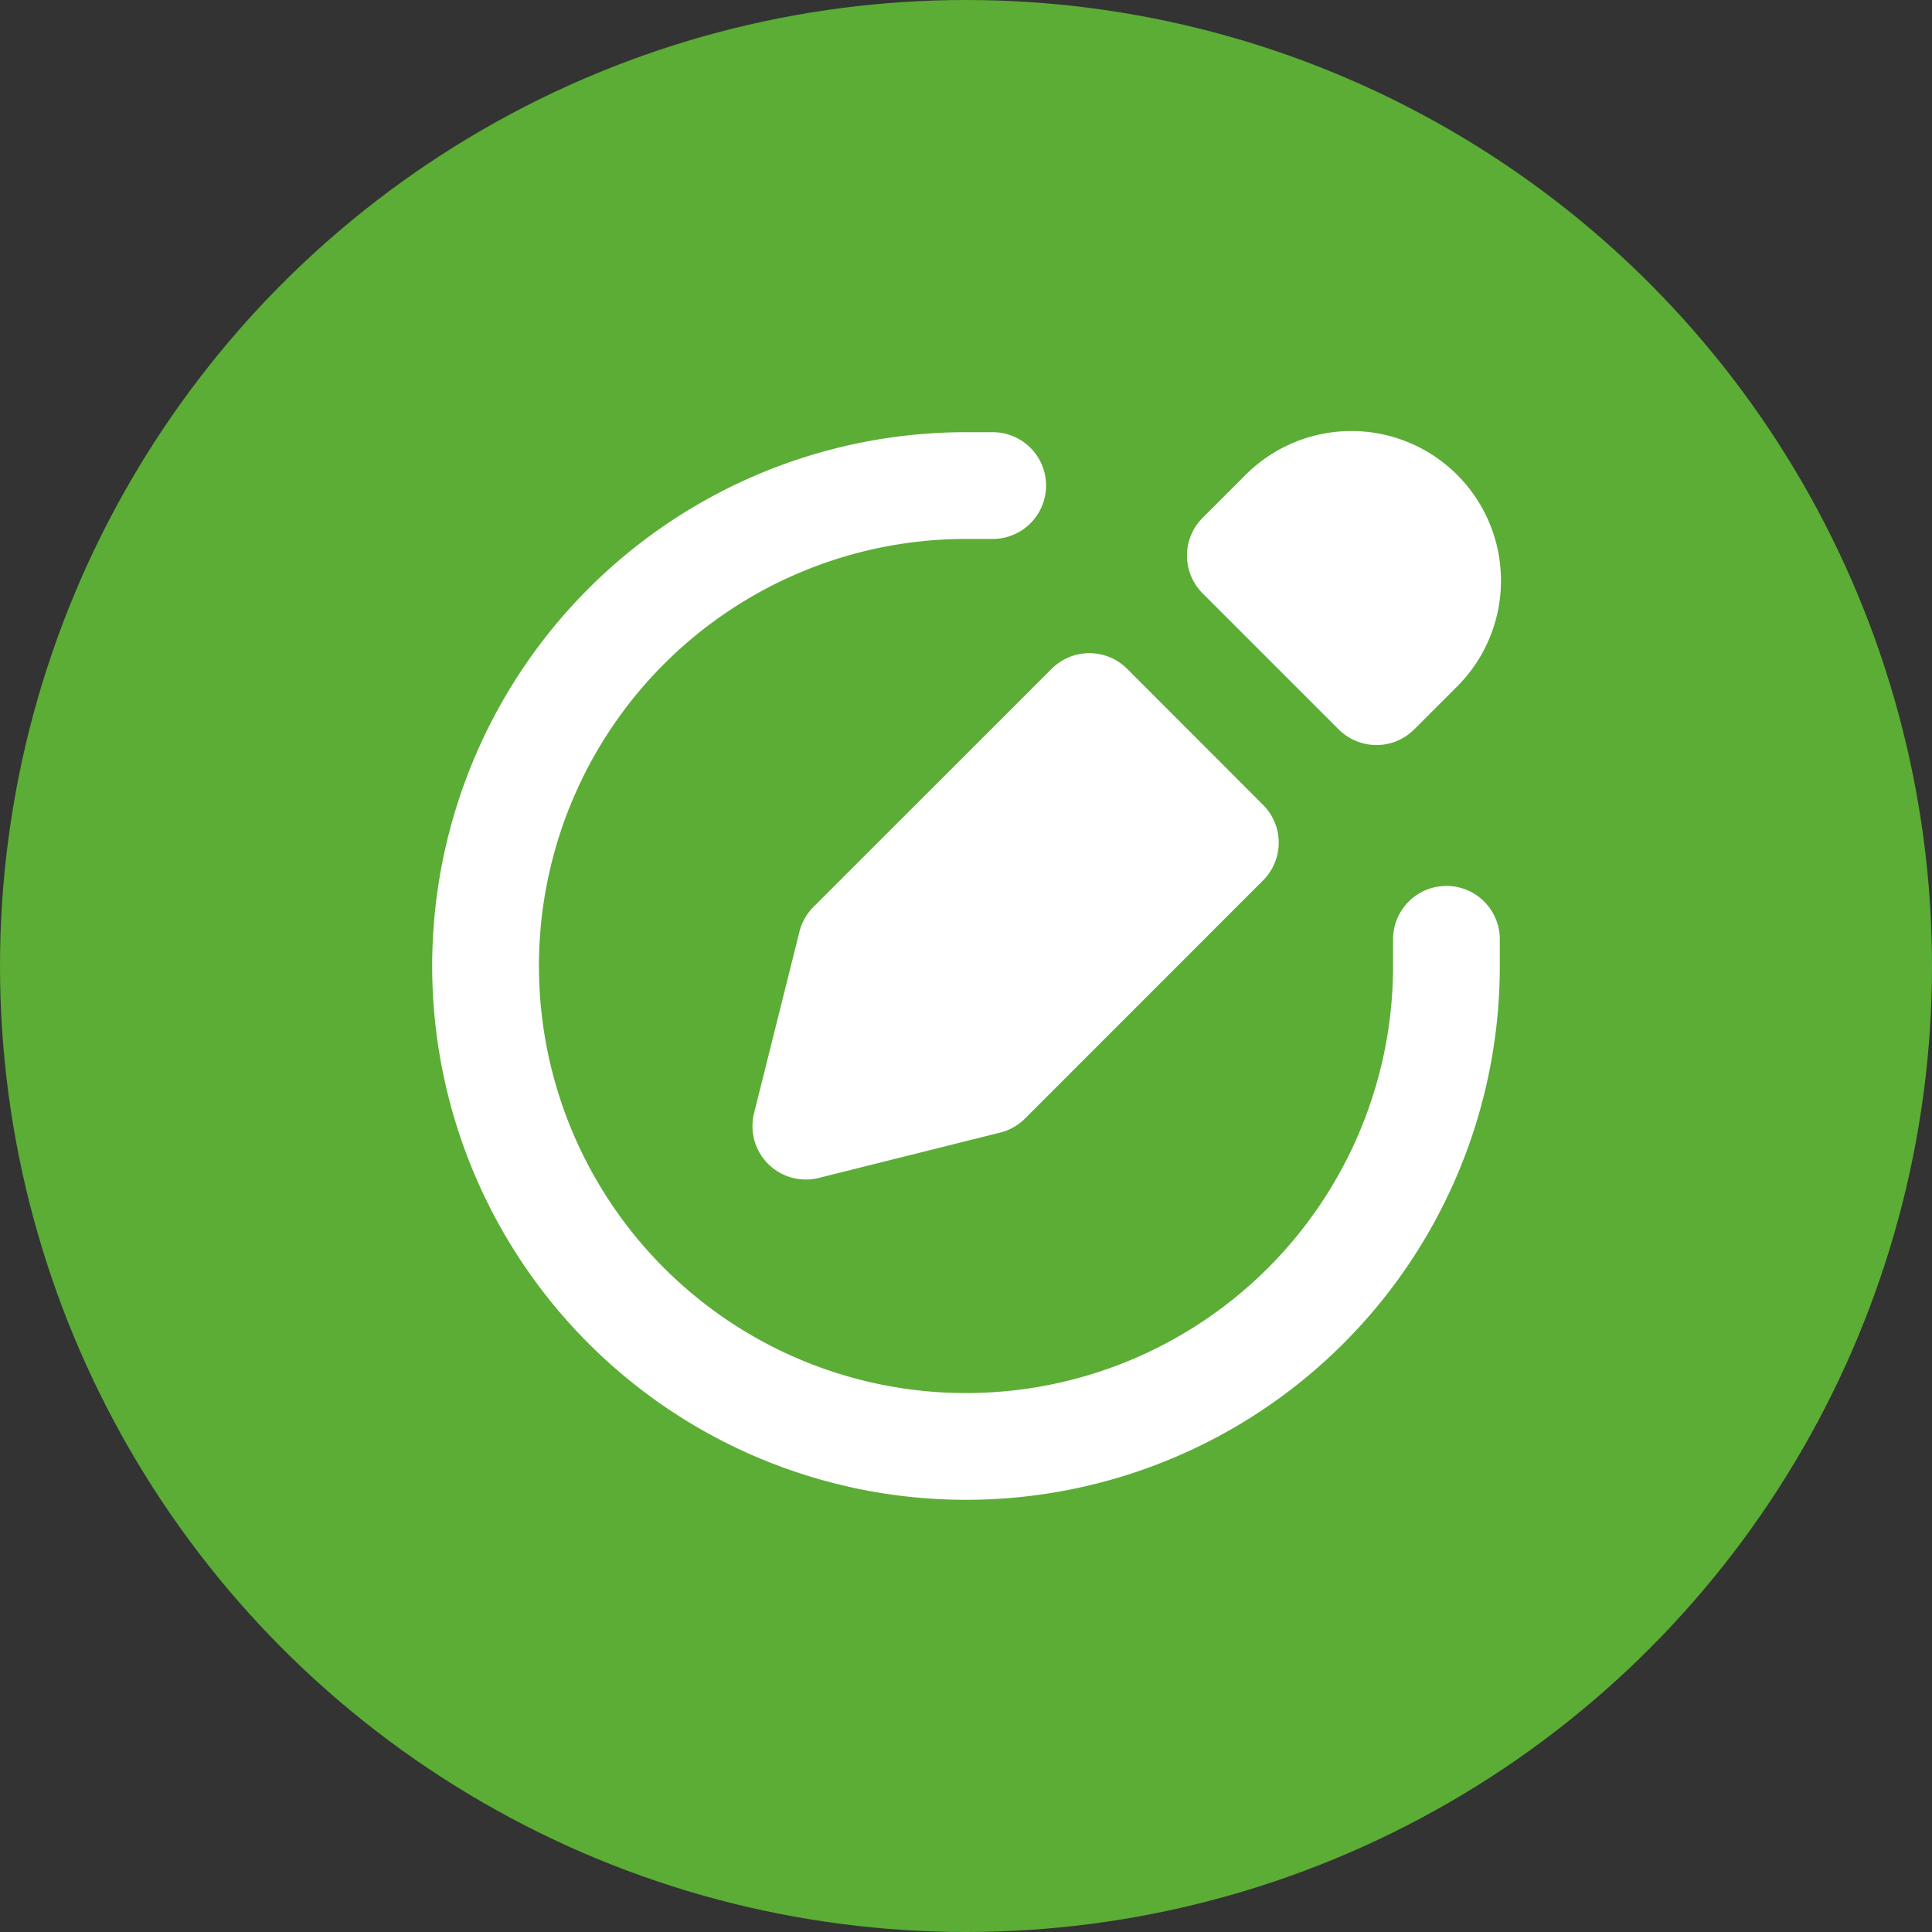
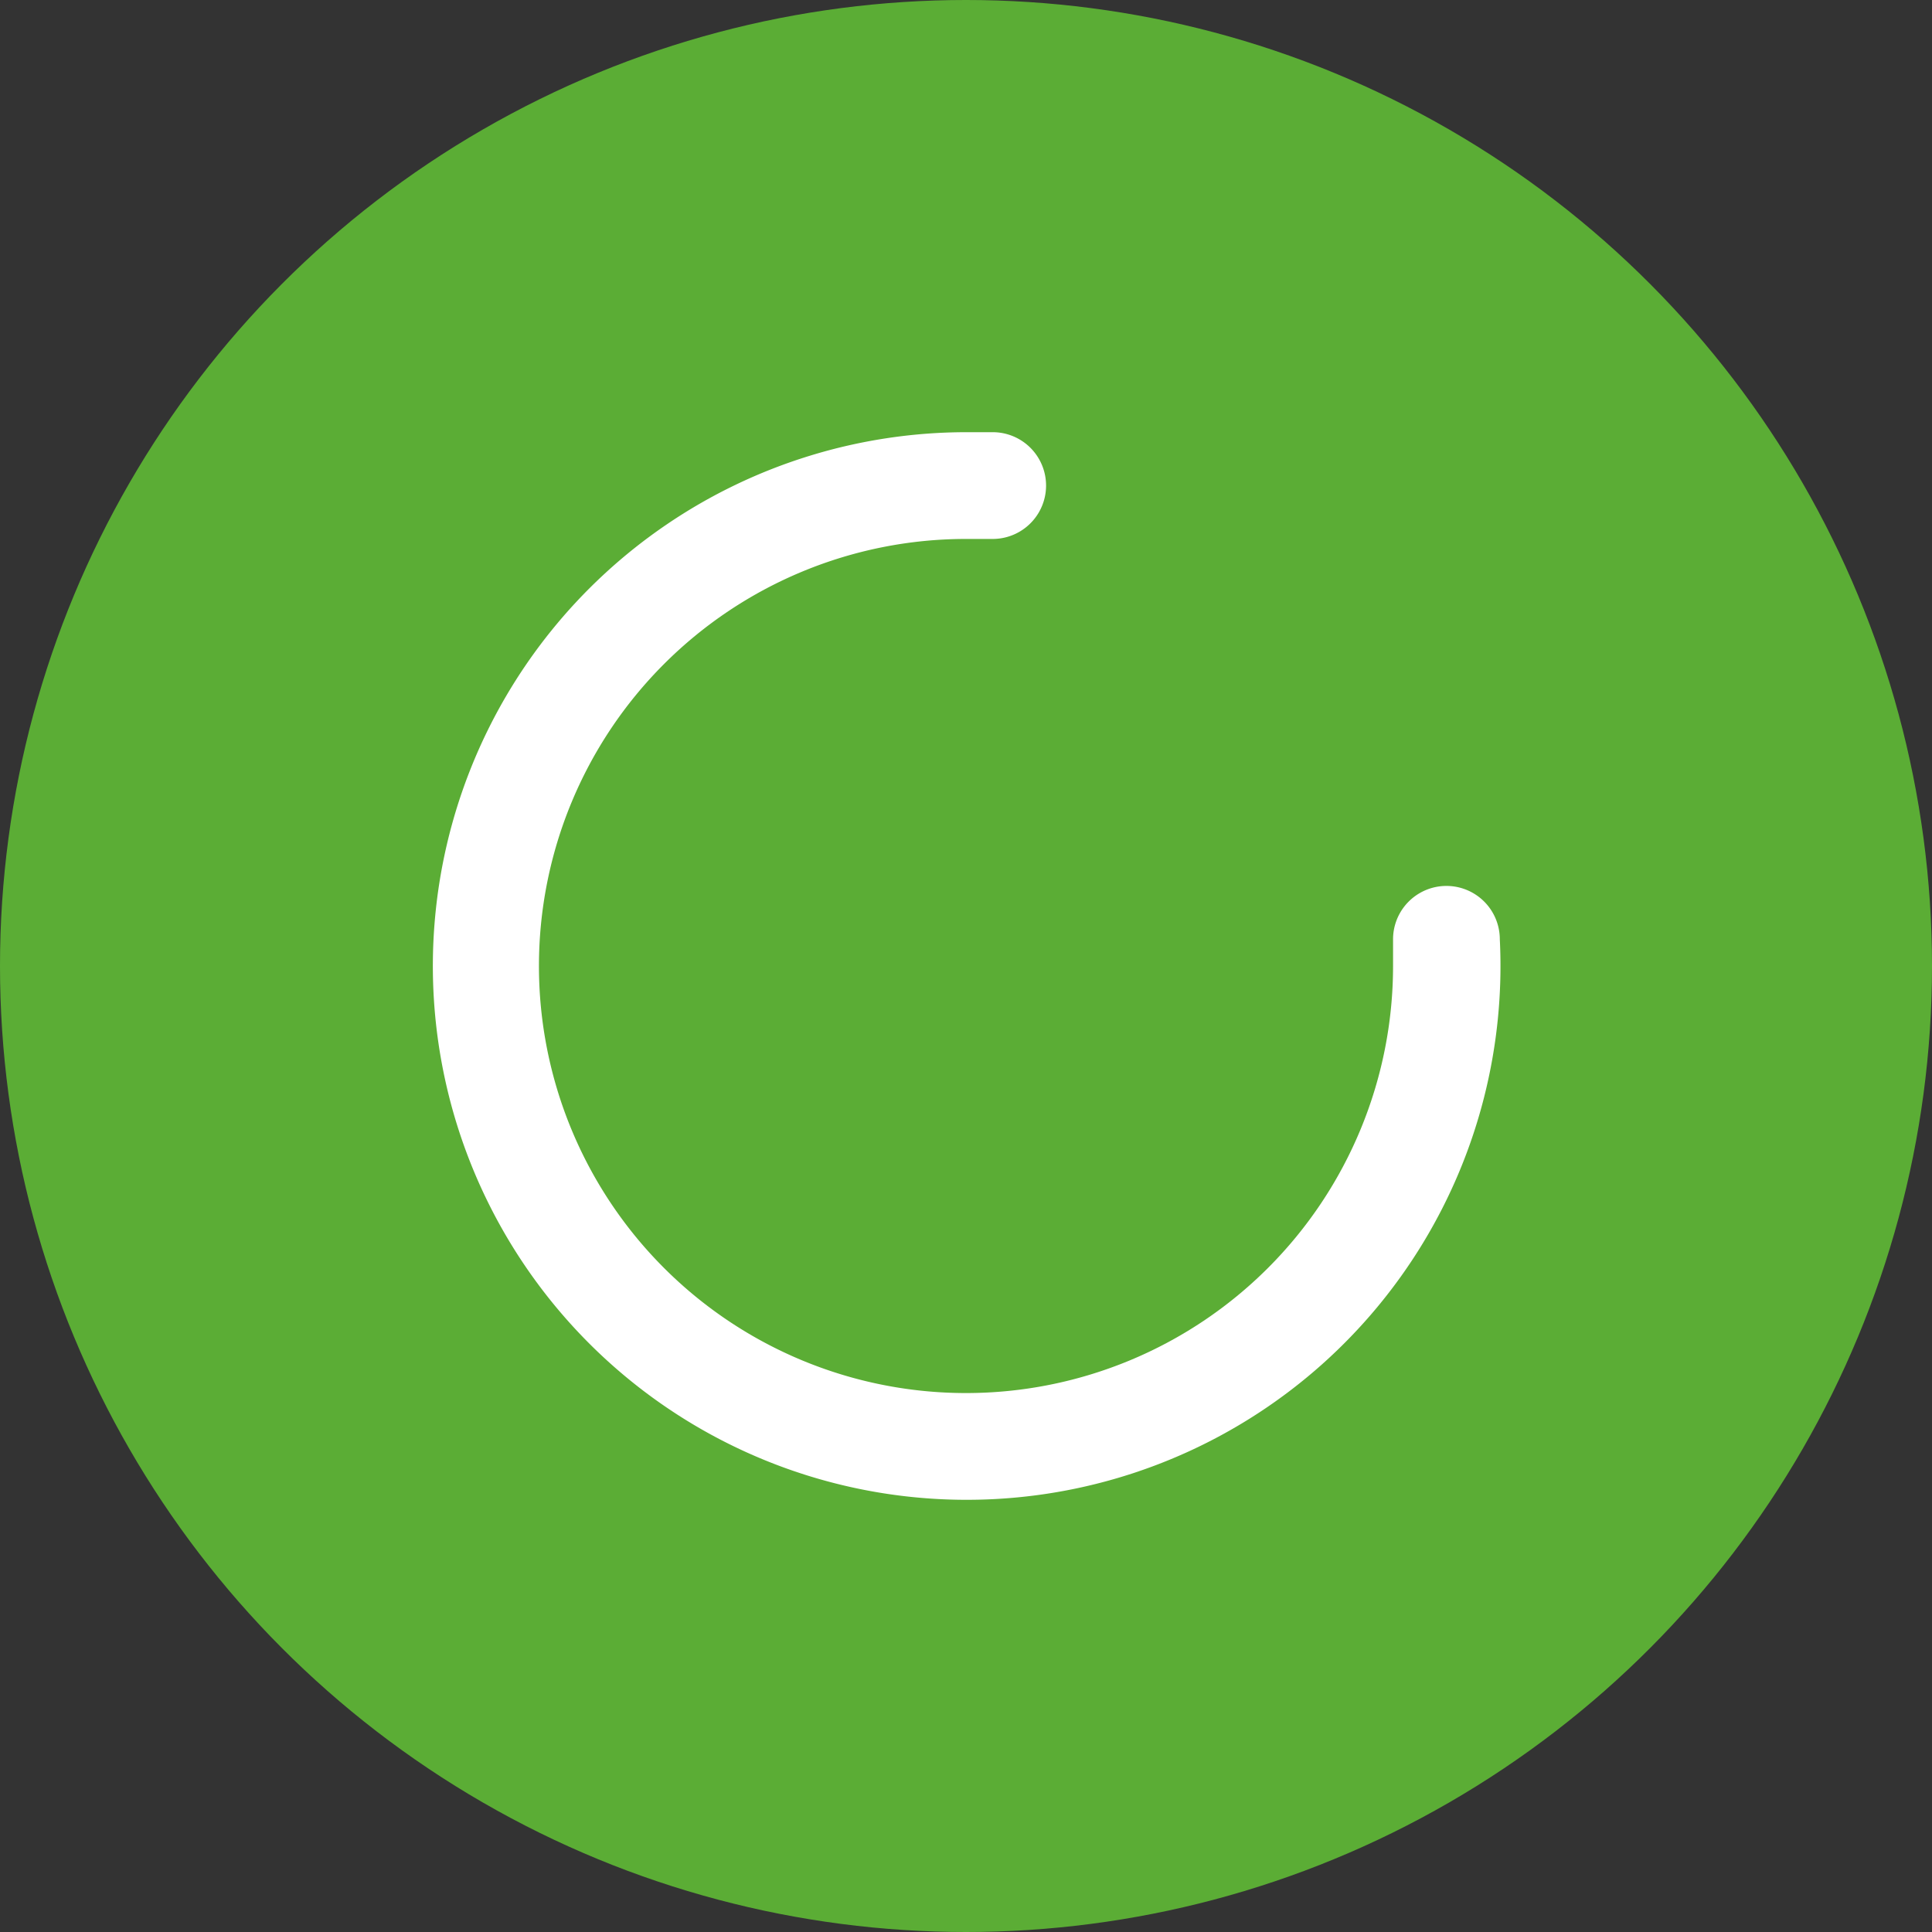
<svg xmlns="http://www.w3.org/2000/svg" width="70" height="70" viewBox="0 0 70 70">
  <rect x="0" y="0" width="70" height="70" fill="#333333" stroke="none" />
  <defs>
    <clipPath id="clip-path">
      <circle id="elipse" cx="35" cy="35" r="35" transform="translate(-0.333)" fill="#5bad35" />
    </clipPath>
  </defs>
  <g id="iconInsuranc" transform="translate(0.333)">
    <circle id="elipse-2" data-name="elipse" cx="35" cy="35" r="35" transform="translate(-0.333)" fill="#5bad35" />
    <g id="Mask_Group_97" data-name="Mask Group 97" clip-path="url(#clip-path)">
      <g id="edit" transform="translate(8.326 8.659)">
-         <path id="Path_8887" data-name="Path 8887" d="M26.341,10.868A15.473,15.473,0,1,0,41.814,26.341v-.967a1.934,1.934,0,1,1,3.868,0v.967A19.341,19.341,0,1,1,26.341,7h.967a1.934,1.934,0,1,1,0,3.868Z" fill="#fff" fill-rule="evenodd" />
-         <path id="Path_8888" data-name="Path 8888" d="M45.824,8.588a5.421,5.421,0,1,1,7.666,7.666l-1.515,1.515a1.934,1.934,0,0,1-2.735,0l-4.931-4.931a1.934,1.934,0,0,1,0-2.735Zm-4.25,6.985a1.934,1.934,0,0,0-2.735,0L30.21,24.2a1.933,1.933,0,0,0-.509.9l-1.644,6.574A1.934,1.934,0,0,0,30.4,34.02l6.574-1.643a1.934,1.934,0,0,0,.9-.509L46.5,23.239a1.934,1.934,0,0,0,0-2.735Z" transform="translate(-9.395)" fill="#fff" fill-rule="evenodd" />
+         <path id="Path_8887" data-name="Path 8887" d="M26.341,10.868A15.473,15.473,0,1,0,41.814,26.341v-.967a1.934,1.934,0,1,1,3.868,0A19.341,19.341,0,1,1,26.341,7h.967a1.934,1.934,0,1,1,0,3.868Z" fill="#fff" fill-rule="evenodd" />
      </g>
    </g>
  </g>
</svg>